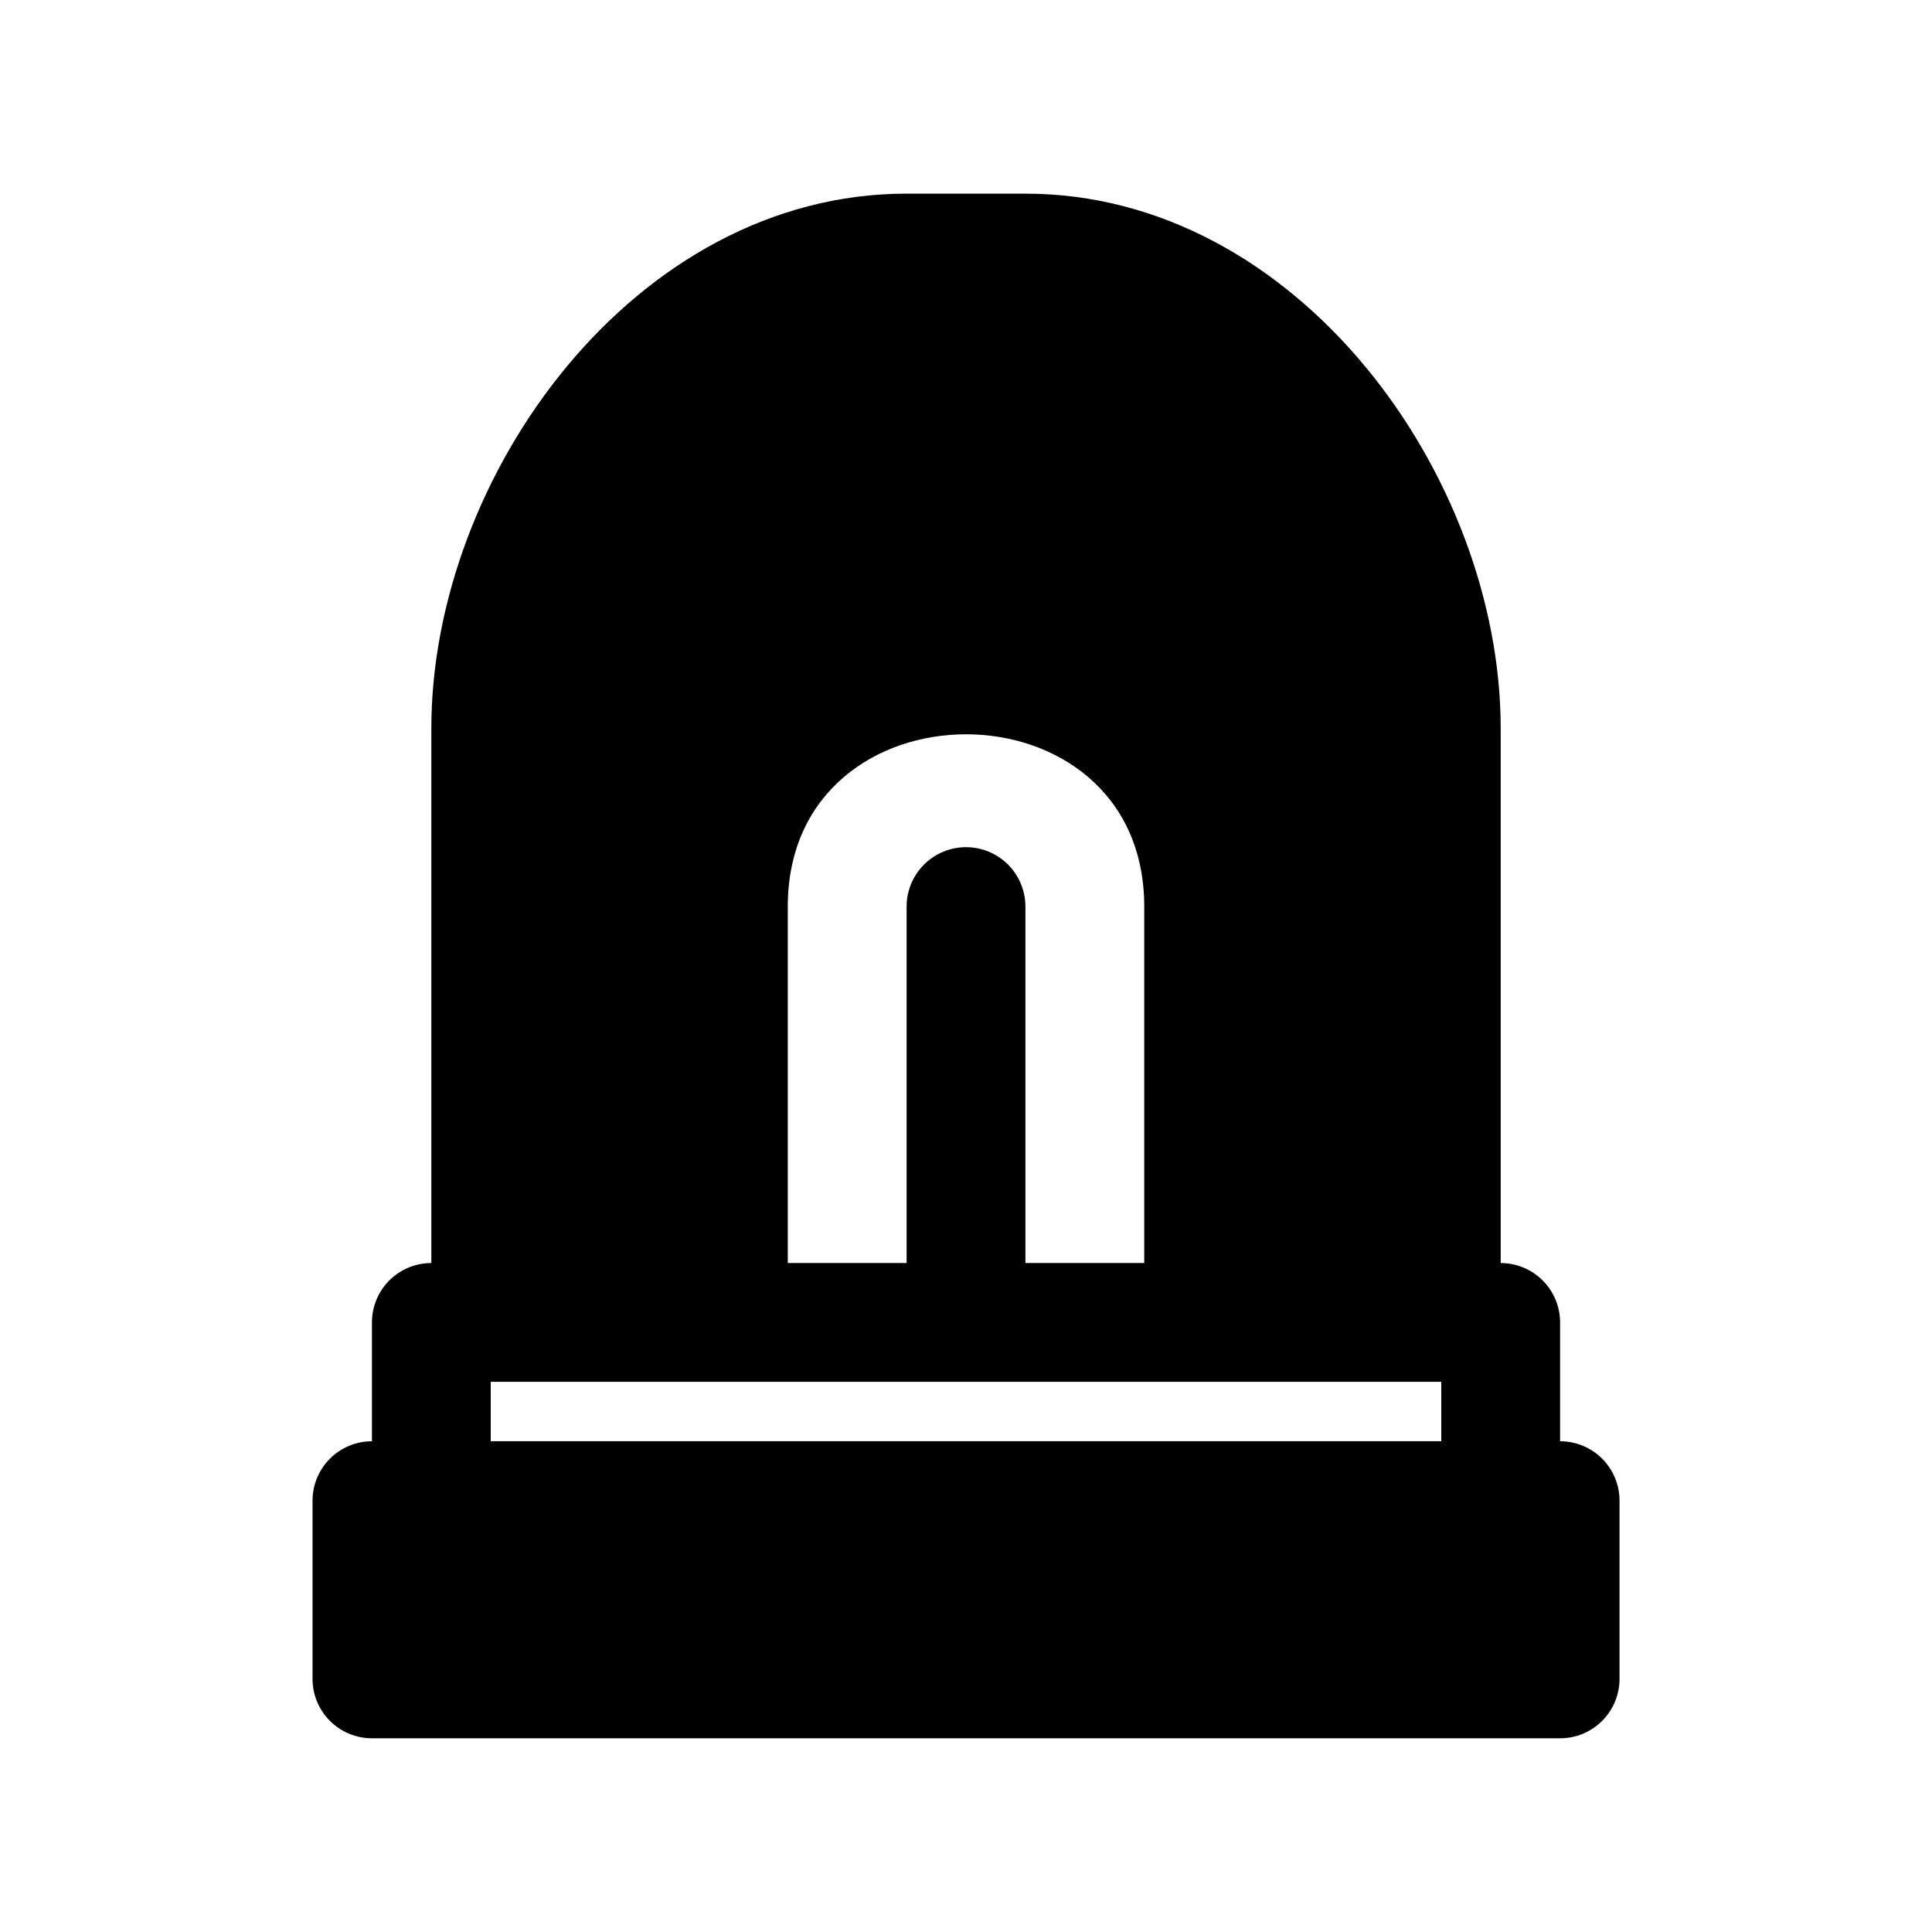
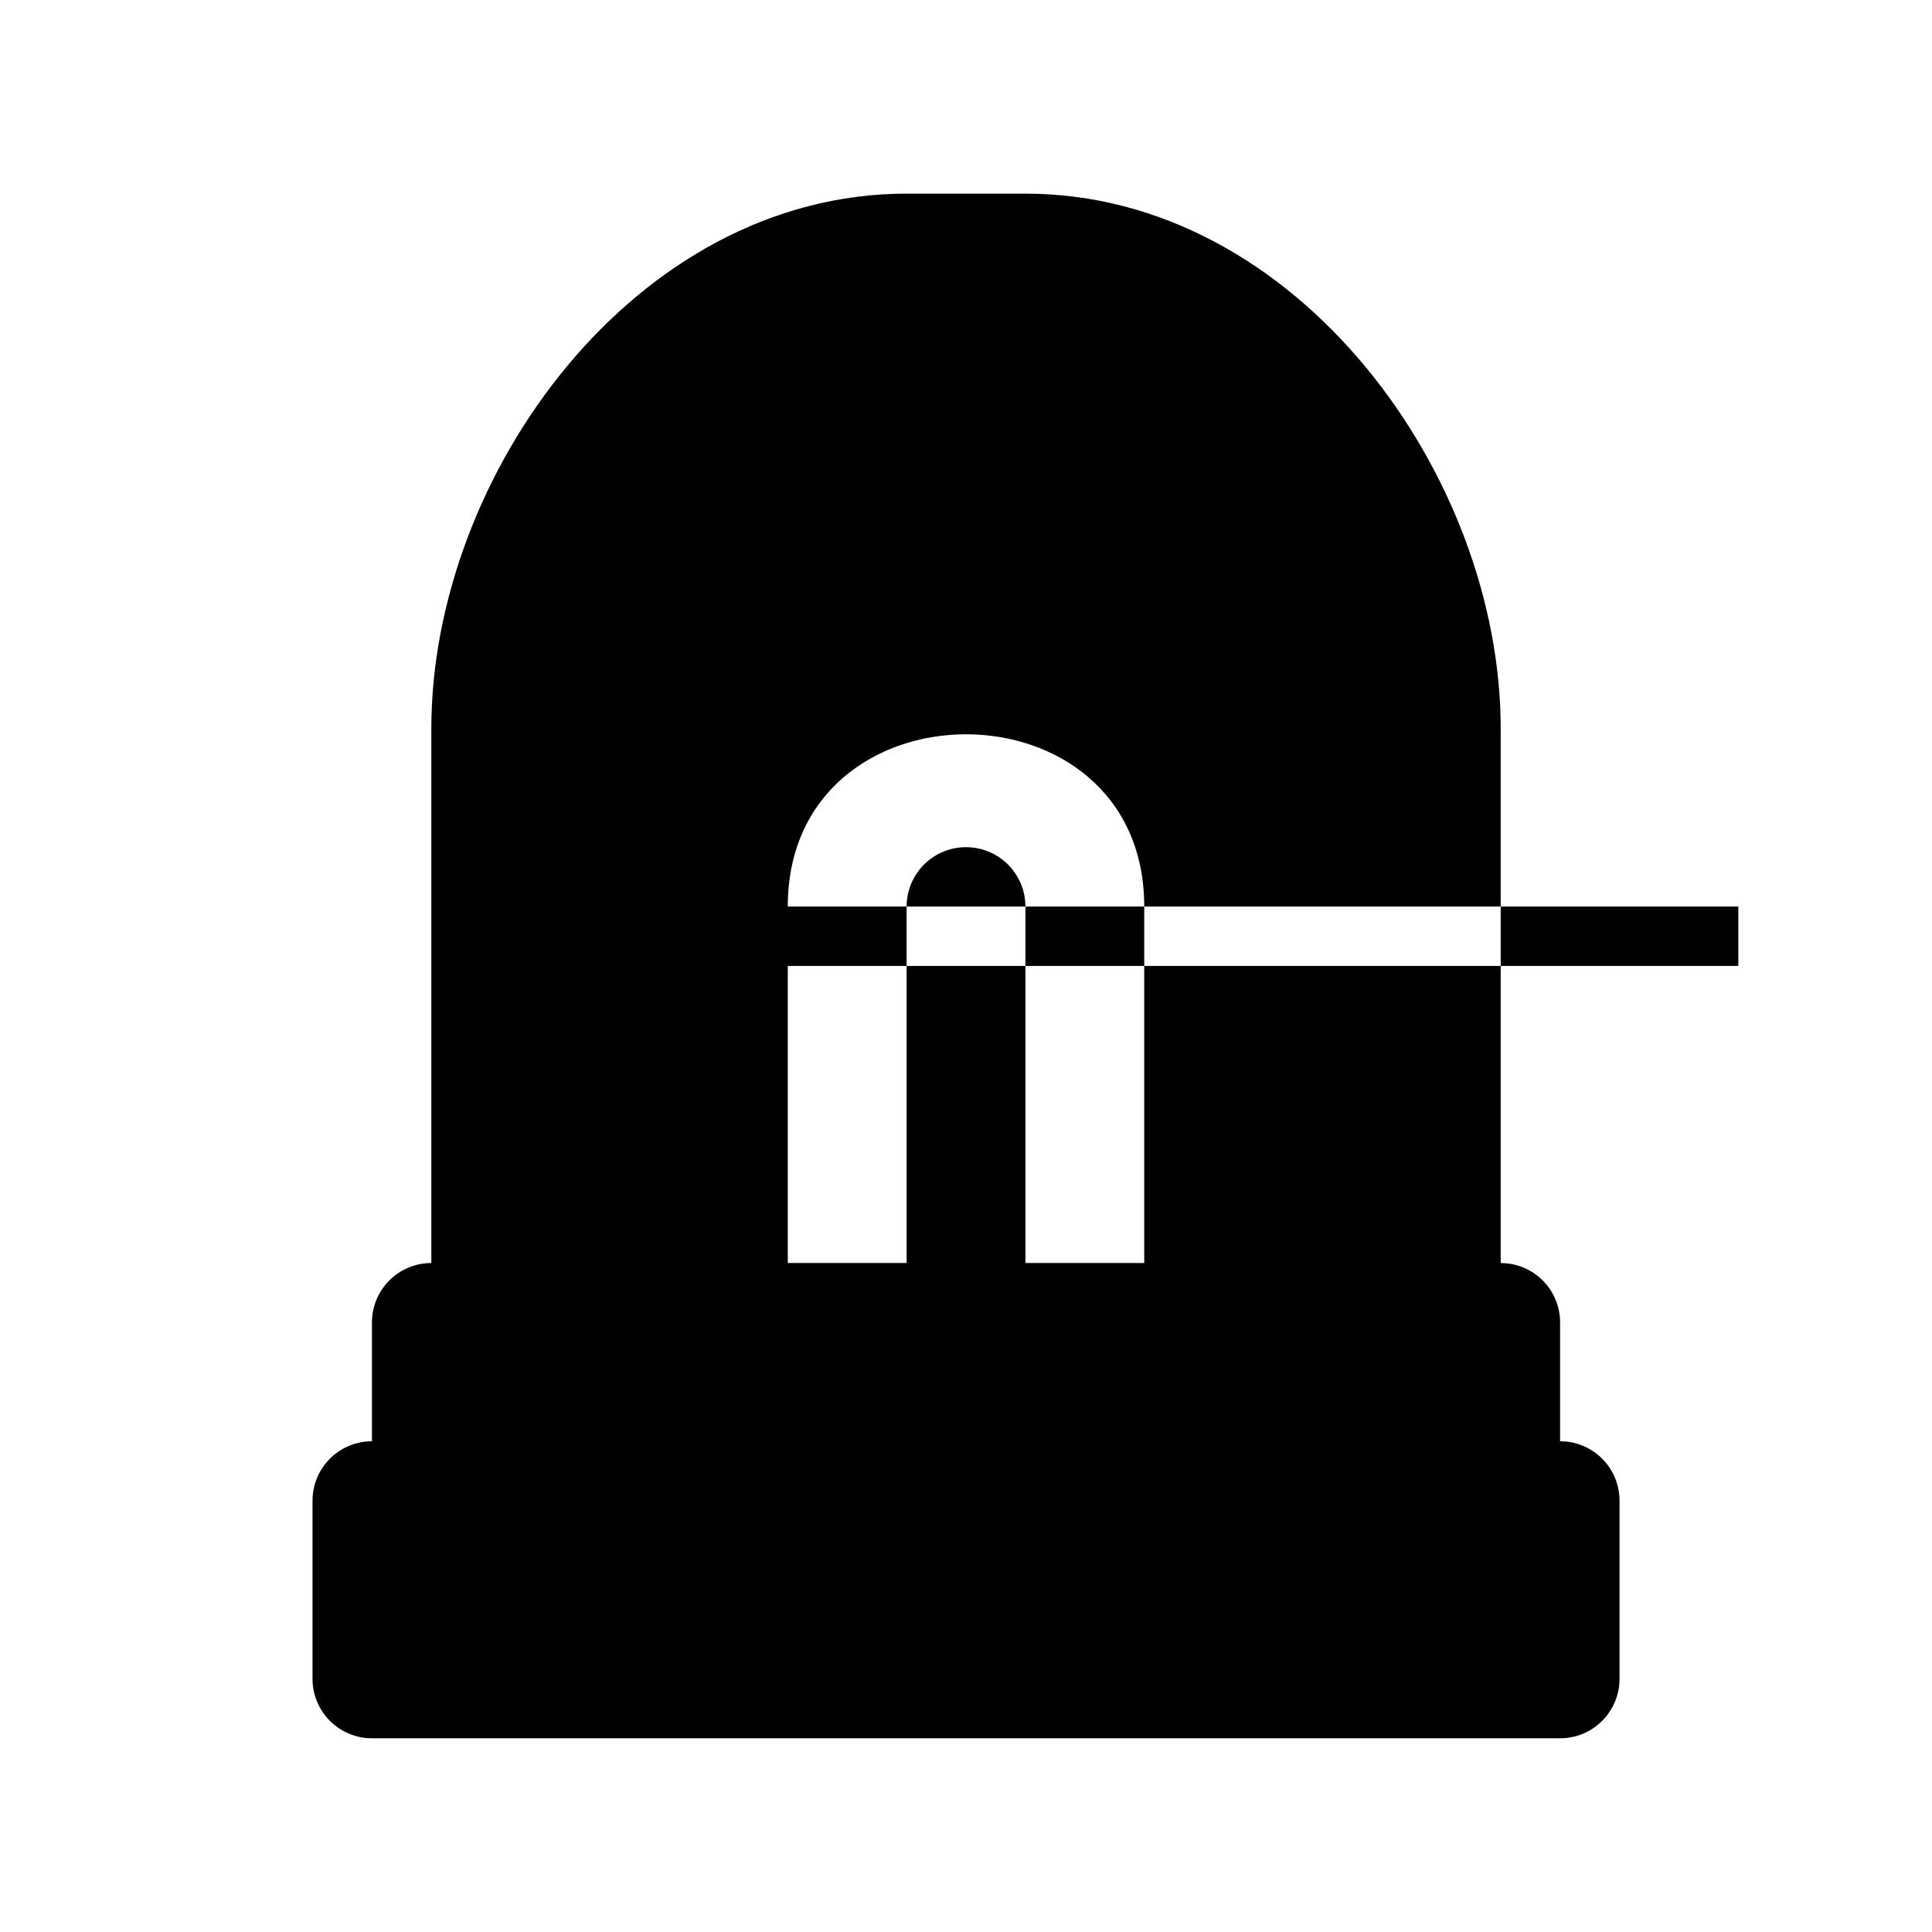
<svg xmlns="http://www.w3.org/2000/svg" fill="#000000" width="800px" height="800px" version="1.1" viewBox="144 144 512 512">
-   <path d="m557.44 525.95v-31.488c0-4.172-1.656-8.18-4.609-11.133-2.953-2.949-6.957-4.609-11.133-4.609v-141.7c0-66.895-53.859-141.7-125.95-141.7l-31.488-0.004c-72.094 0-125.95 74.801-125.95 141.7v141.7c-4.176 0-8.18 1.66-11.133 4.609-2.953 2.953-4.609 6.961-4.609 11.133v31.488c-4.176 0-8.18 1.66-11.133 4.613s-4.613 6.957-4.613 11.133v47.23c0 4.176 1.66 8.18 4.613 11.133s6.957 4.613 11.133 4.613h314.88c4.176 0 8.18-1.66 11.133-4.613 2.953-2.953 4.613-6.957 4.613-11.133v-47.23c0-4.176-1.66-8.18-4.613-11.133-2.953-2.953-6.957-4.613-11.133-4.613zm-204.67-141.7c0-60.867 94.465-60.883 94.465 0v94.465h-31.488v-94.465c0-5.625-3-10.82-7.871-13.633s-10.875-2.812-15.746 0-7.871 8.008-7.871 13.633v94.465h-31.488zm-78.719 125.95h251.9v15.742h-251.9z" />
+   <path d="m557.44 525.95v-31.488c0-4.172-1.656-8.18-4.609-11.133-2.953-2.949-6.957-4.609-11.133-4.609v-141.7c0-66.895-53.859-141.7-125.95-141.7l-31.488-0.004c-72.094 0-125.95 74.801-125.95 141.7v141.7c-4.176 0-8.18 1.66-11.133 4.609-2.953 2.953-4.609 6.961-4.609 11.133v31.488c-4.176 0-8.18 1.66-11.133 4.613s-4.613 6.957-4.613 11.133v47.23c0 4.176 1.66 8.18 4.613 11.133s6.957 4.613 11.133 4.613h314.88c4.176 0 8.18-1.66 11.133-4.613 2.953-2.953 4.613-6.957 4.613-11.133v-47.23c0-4.176-1.66-8.18-4.613-11.133-2.953-2.953-6.957-4.613-11.133-4.613zm-204.67-141.7c0-60.867 94.465-60.883 94.465 0v94.465h-31.488v-94.465c0-5.625-3-10.82-7.871-13.633s-10.875-2.812-15.746 0-7.871 8.008-7.871 13.633v94.465h-31.488zh251.9v15.742h-251.9z" />
</svg>